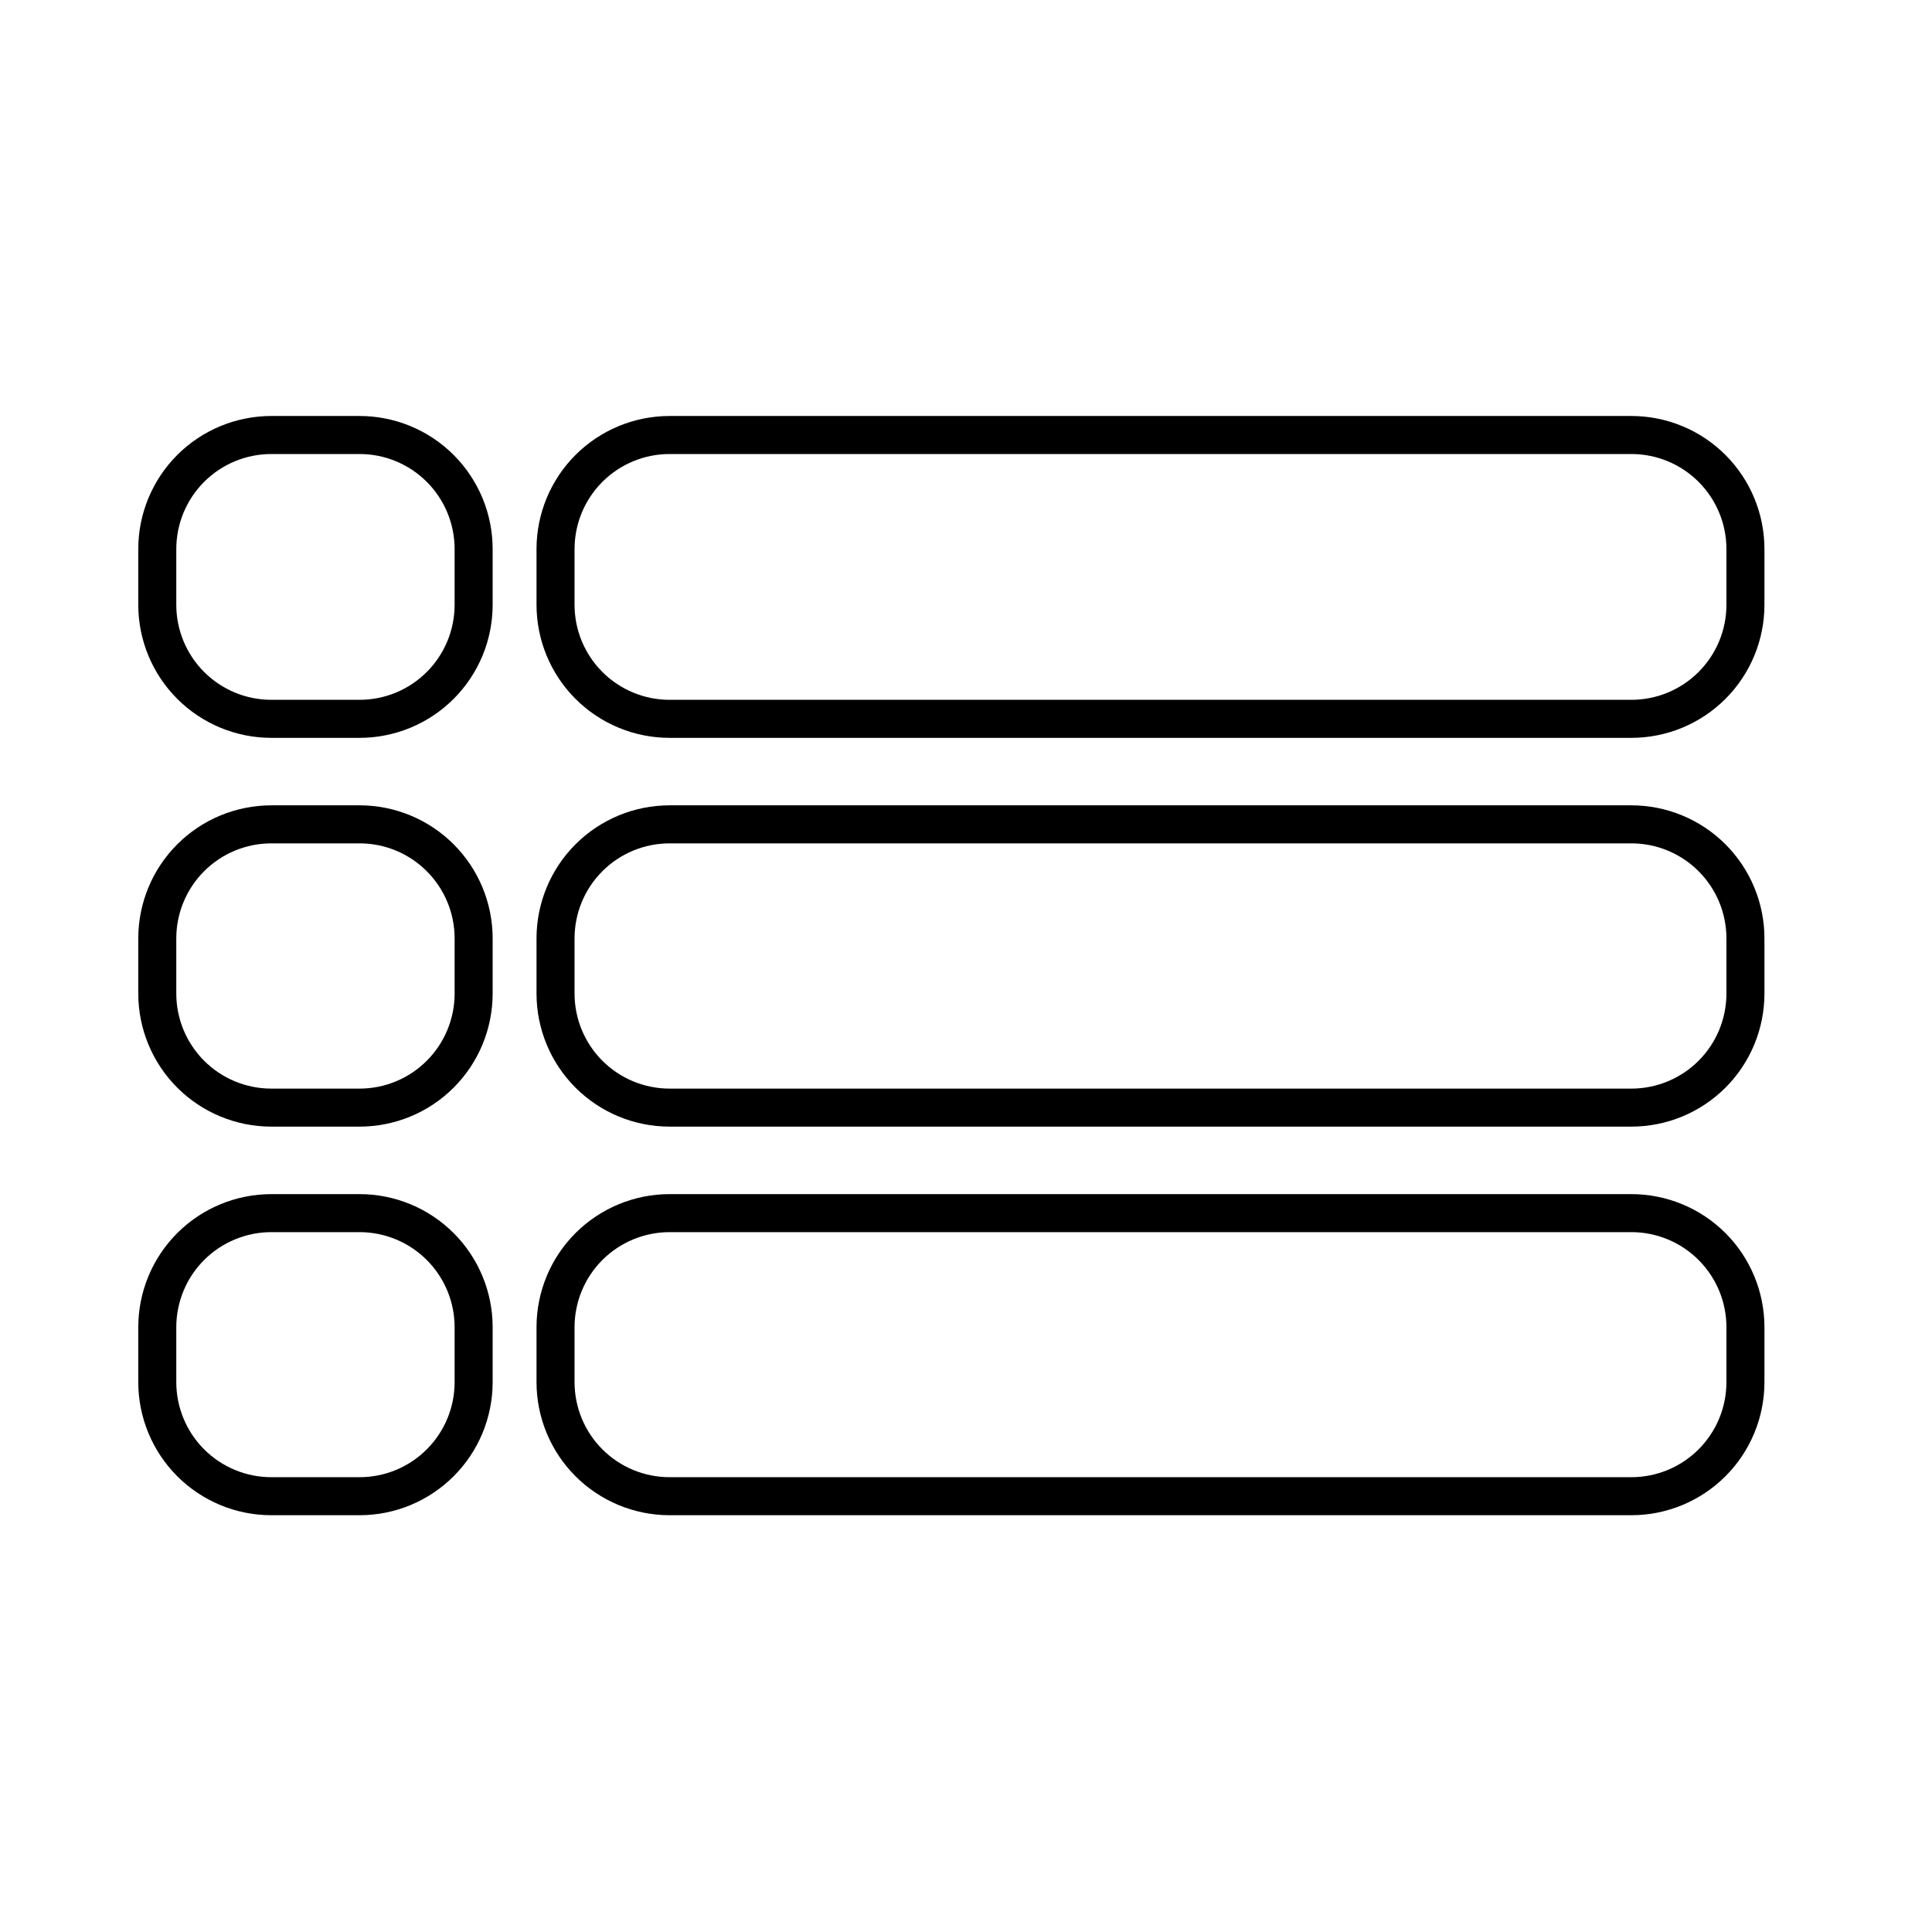
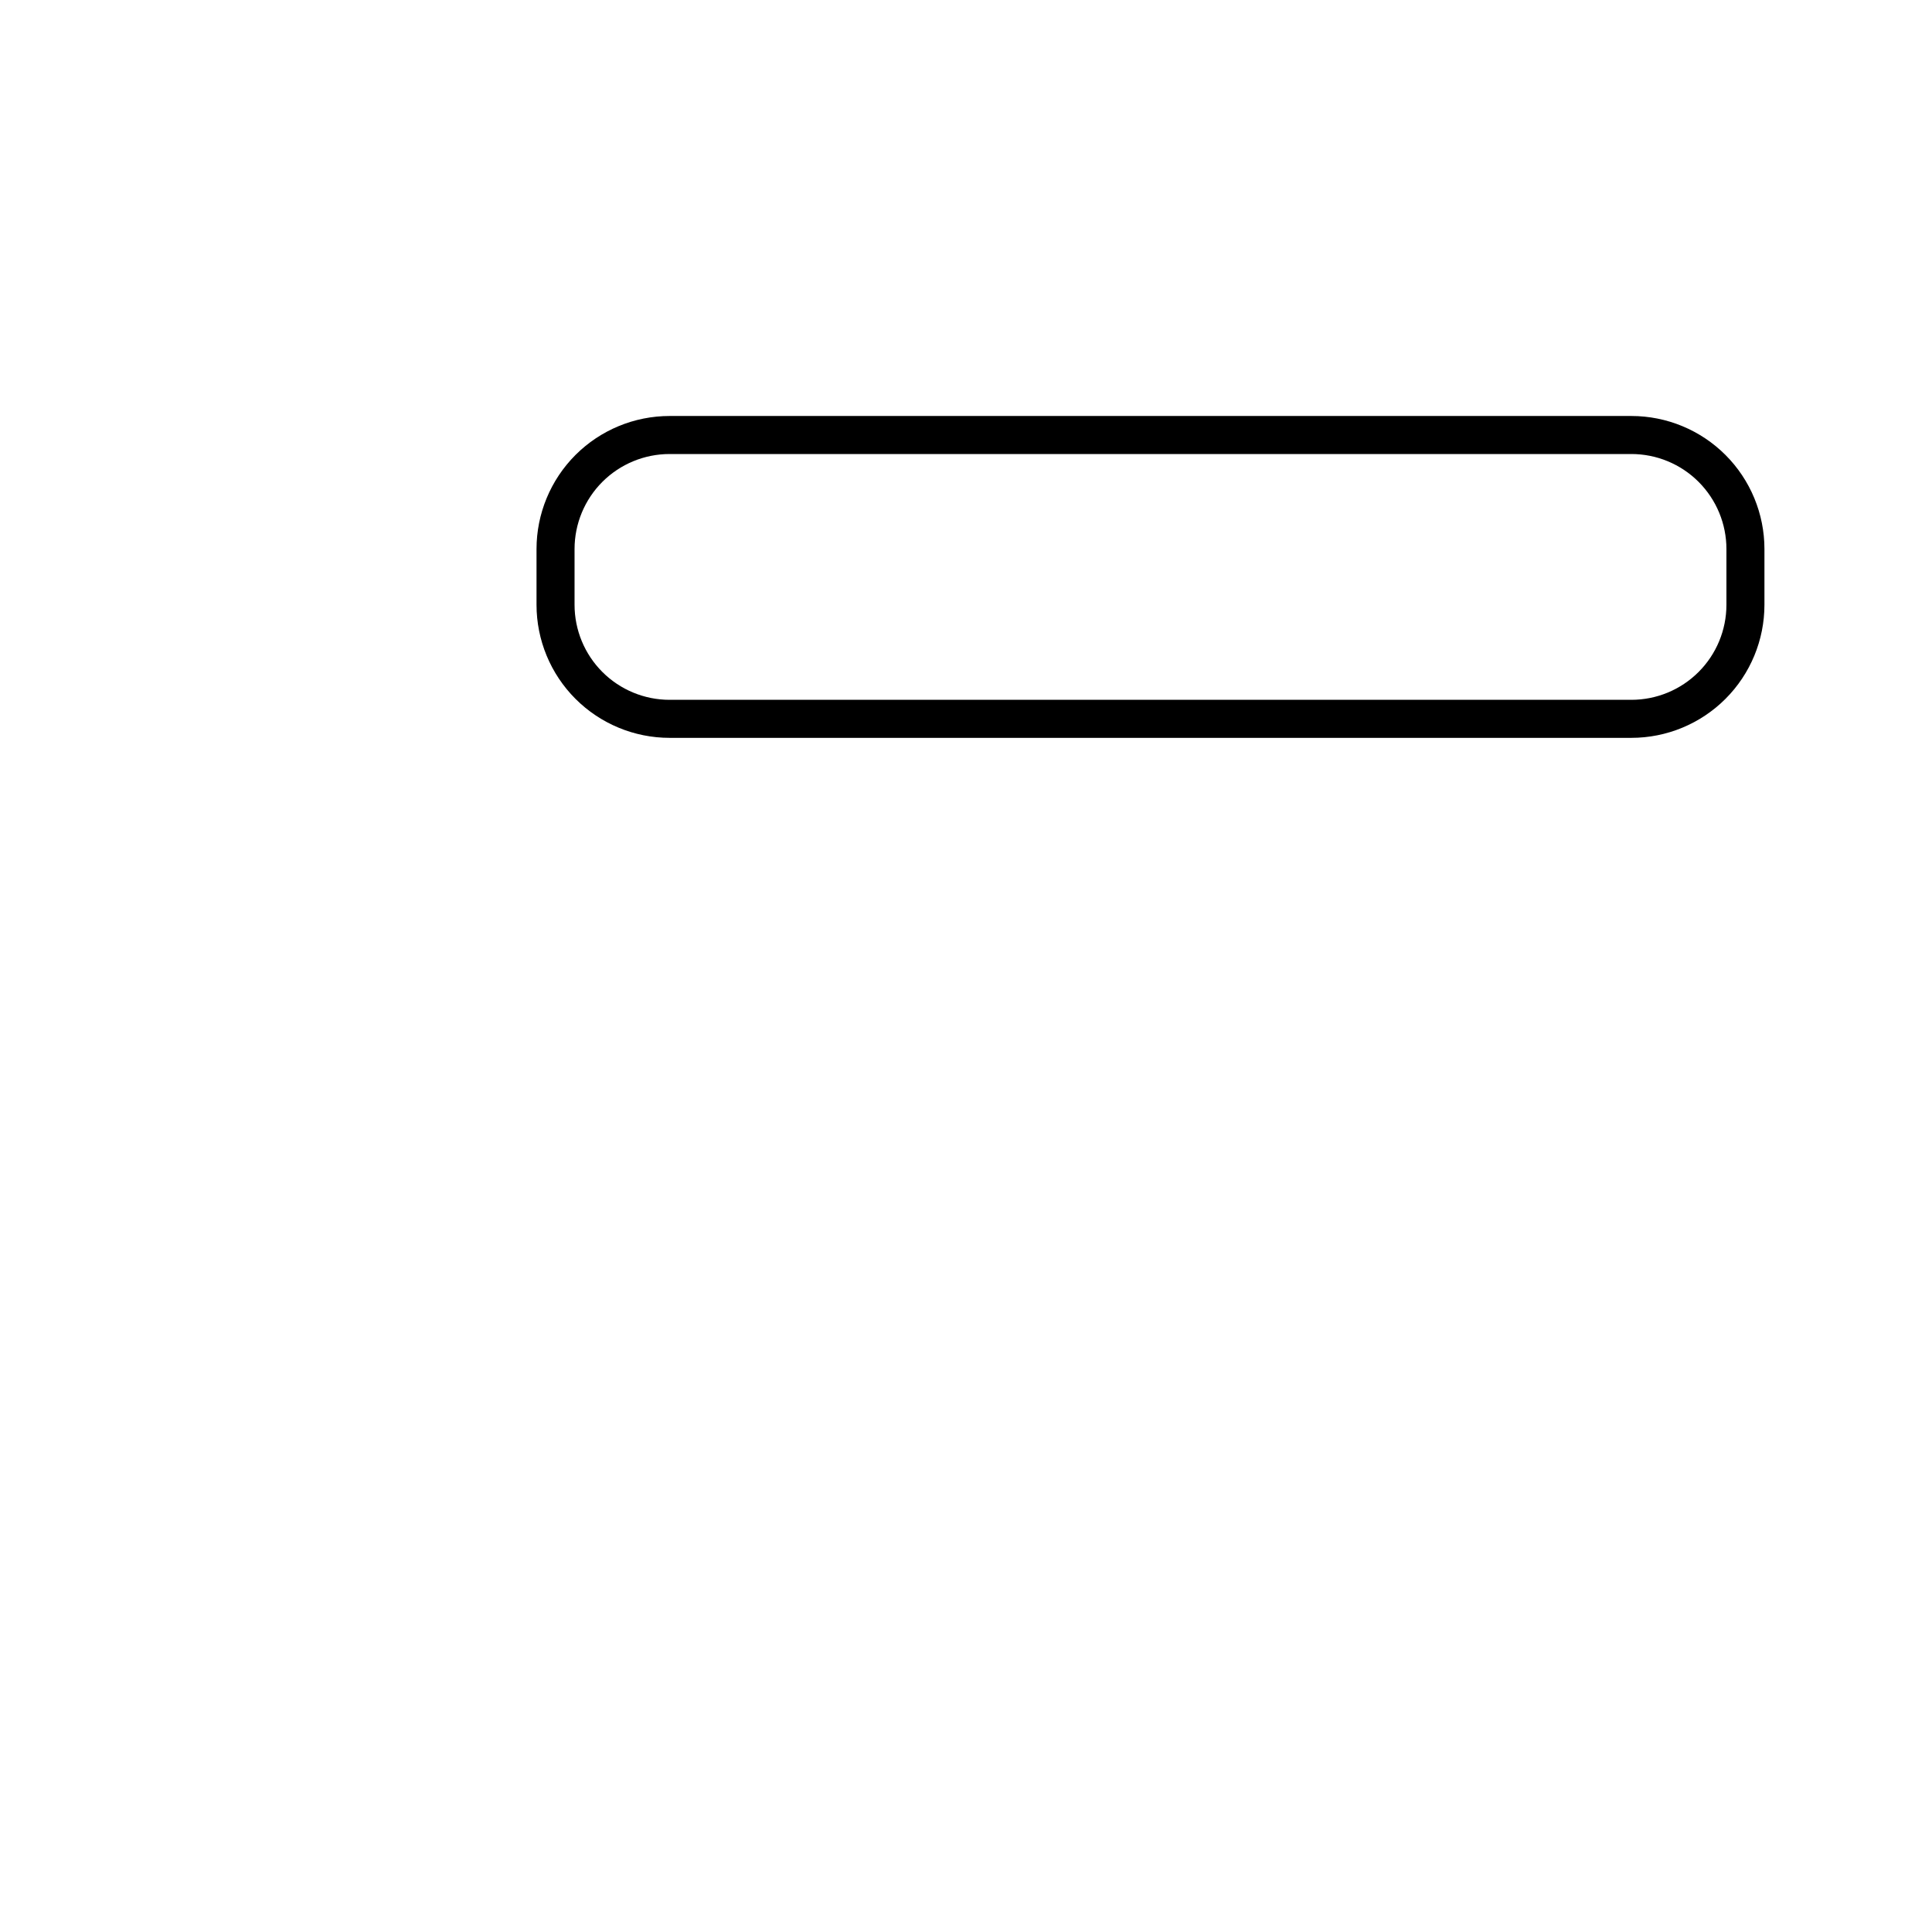
<svg xmlns="http://www.w3.org/2000/svg" fill="#000000" width="800px" height="800px" version="1.1" viewBox="144 144 512 512">
  <g>
    <path d="m576.33 264.32c6.68 0 13.09 2.652 17.812 7.375 4.723 4.727 7.379 11.133 7.379 17.812v14.762c0 6.684-2.656 13.09-7.379 17.812-4.723 4.727-11.133 7.379-17.812 7.379h-254.88c-6.68 0-13.086-2.652-17.812-7.379-4.723-4.723-7.375-11.129-7.375-17.812v-14.762c0-6.68 2.652-13.086 7.375-17.812 4.727-4.723 11.133-7.375 17.812-7.375h254.88m0-10.078h-254.88c-9.352 0-18.32 3.715-24.938 10.328-6.613 6.617-10.328 15.586-10.328 24.938v14.762c0 9.355 3.715 18.324 10.328 24.938 6.617 6.613 15.586 10.332 24.938 10.332h254.88c9.352 0 18.324-3.719 24.938-10.332 6.613-6.613 10.328-15.582 10.328-24.938v-14.762c0-9.352-3.715-18.32-10.328-24.938-6.613-6.613-15.586-10.328-24.938-10.328z" />
-     <path d="m576.33 367.5c6.68 0 13.09 2.652 17.812 7.379 4.723 4.723 7.379 11.129 7.379 17.809v14.613c0 6.68-2.656 13.086-7.379 17.812-4.723 4.723-11.133 7.379-17.812 7.379h-254.88c-6.68 0-13.086-2.656-17.812-7.379-4.723-4.727-7.375-11.133-7.375-17.812v-14.613c0-6.68 2.652-13.086 7.375-17.809 4.727-4.727 11.133-7.379 17.812-7.379h254.88m0-10.078h-254.88c-9.352 0-18.32 3.715-24.938 10.332-6.613 6.613-10.328 15.582-10.328 24.934v14.613c0 9.352 3.715 18.324 10.328 24.938 6.617 6.613 15.586 10.328 24.938 10.328h254.88c9.352 0 18.324-3.715 24.938-10.328 6.613-6.613 10.328-15.586 10.328-24.938v-14.613c0-9.352-3.715-18.32-10.328-24.934-6.613-6.617-15.586-10.332-24.938-10.332z" />
-     <path d="m576.33 470.53c6.68 0 13.09 2.656 17.812 7.379 4.723 4.723 7.379 11.133 7.379 17.812v14.559c0 6.684-2.656 13.09-7.379 17.812-4.723 4.727-11.133 7.379-17.812 7.379h-254.88c-6.68 0-13.086-2.652-17.812-7.379-4.723-4.723-7.375-11.129-7.375-17.812v-14.559c0-6.68 2.652-13.09 7.375-17.812 4.727-4.723 11.133-7.379 17.812-7.379h254.88m0-10.078-254.88 0.004c-9.352 0-18.32 3.715-24.938 10.328-6.613 6.613-10.328 15.582-10.328 24.938v14.559c0 9.355 3.715 18.324 10.328 24.938 6.617 6.613 15.586 10.332 24.938 10.332h254.88c9.352 0 18.324-3.719 24.938-10.332s10.328-15.582 10.328-24.938v-14.559c0-9.355-3.715-18.324-10.328-24.938-6.613-6.613-15.586-10.328-24.938-10.328z" />
-     <path d="m239.29 264.32c6.68 0 13.086 2.652 17.809 7.375 4.727 4.727 7.379 11.133 7.379 17.812v14.762c0 6.684-2.652 13.09-7.379 17.812-4.723 4.727-11.129 7.379-17.809 7.379h-23.379c-6.68 0-13.09-2.652-17.812-7.379-4.723-4.723-7.379-11.129-7.379-17.812v-14.762c0-6.68 2.656-13.086 7.379-17.812 4.723-4.723 11.133-7.375 17.812-7.375h23.379m0-10.078h-23.379c-9.352 0-18.324 3.715-24.938 10.328-6.613 6.617-10.328 15.586-10.328 24.938v14.762c0 9.355 3.715 18.324 10.328 24.938 6.613 6.613 15.586 10.332 24.938 10.332h23.379c9.352 0 18.32-3.719 24.934-10.332 6.617-6.613 10.332-15.582 10.332-24.938v-14.762c0-9.352-3.715-18.32-10.332-24.938-6.613-6.613-15.582-10.328-24.934-10.328z" />
-     <path d="m239.29 367.5c6.68 0 13.086 2.652 17.809 7.379 4.727 4.723 7.379 11.129 7.379 17.809v14.613c0 6.68-2.652 13.086-7.379 17.812-4.723 4.723-11.129 7.379-17.809 7.379h-23.379c-6.68 0-13.09-2.656-17.812-7.379-4.723-4.727-7.379-11.133-7.379-17.812v-14.613c0-6.68 2.656-13.086 7.379-17.809 4.723-4.727 11.133-7.379 17.812-7.379h23.379m0-10.078h-23.379c-9.352 0-18.324 3.715-24.938 10.332-6.613 6.613-10.328 15.582-10.328 24.934v14.613c0 9.352 3.715 18.324 10.328 24.938 6.613 6.613 15.586 10.328 24.938 10.328h23.379c9.352 0 18.32-3.715 24.934-10.328 6.617-6.613 10.332-15.586 10.332-24.938v-14.613c0-9.352-3.715-18.32-10.332-24.934-6.613-6.617-15.582-10.332-24.934-10.332z" />
-     <path d="m239.29 470.53c6.68 0 13.086 2.656 17.809 7.379 4.727 4.723 7.379 11.133 7.379 17.812v14.559c0 6.684-2.652 13.09-7.379 17.812-4.723 4.727-11.129 7.379-17.809 7.379h-23.379c-6.68 0-13.09-2.652-17.812-7.379-4.723-4.723-7.379-11.129-7.379-17.812v-14.559c0-6.68 2.656-13.09 7.379-17.812s11.133-7.379 17.812-7.379h23.379m0-10.078-23.379 0.004c-9.352 0-18.324 3.715-24.938 10.328-6.613 6.613-10.328 15.582-10.328 24.938v14.559c0 9.355 3.715 18.324 10.328 24.938s15.586 10.332 24.938 10.332h23.379c9.352 0 18.32-3.719 24.934-10.332 6.617-6.613 10.332-15.582 10.332-24.938v-14.559c0-9.355-3.715-18.324-10.332-24.938-6.613-6.613-15.582-10.328-24.934-10.328z" />
  </g>
</svg>